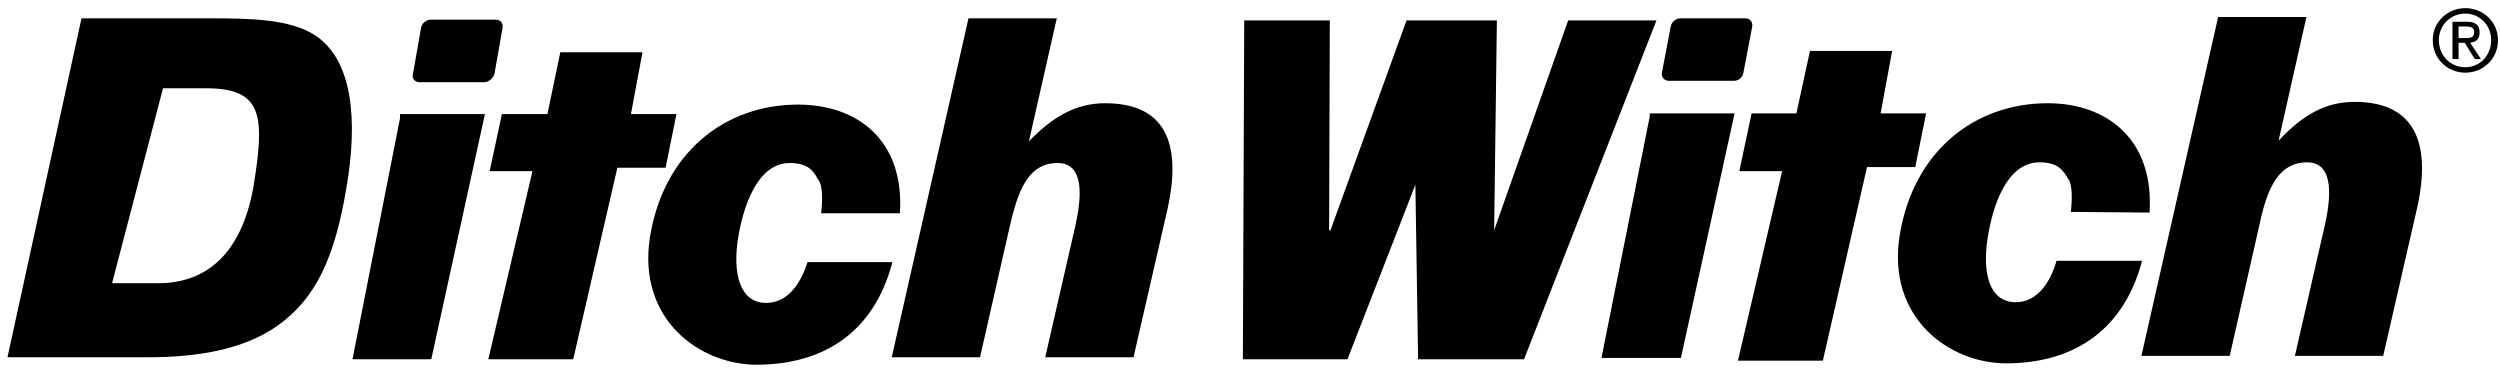
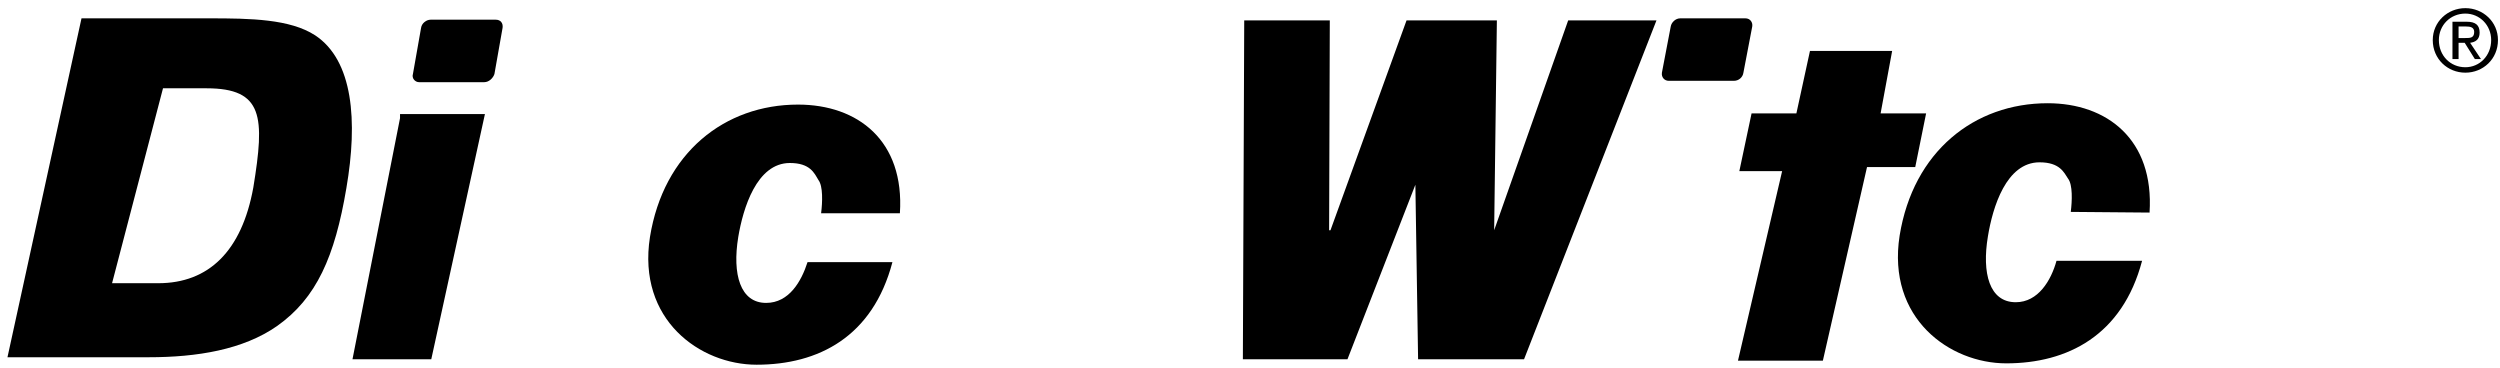
<svg xmlns="http://www.w3.org/2000/svg" xml:space="preserve" width="3.681in" height="0.542in" version="1.1" style="shape-rendering:geometricPrecision; text-rendering:geometricPrecision; image-rendering:optimizeQuality; fill-rule:evenodd; clip-rule:evenodd" viewBox="0 0 3681 542">
  <defs>
    <style type="text/css">
   
    .fil0 {fill:black;fill-rule:nonzero}
   
  </style>
  </defs>
  <g id="Layer_x0020_1">
    <path class="fil0" d="M240 130l64 0c84,0 86,42 69,146 -17,94 -66,141 -140,141l-68 0 75 -287zm-21 396l0 0c71,0 139,-11 189,-46 58,-41 85,-102 102,-203 17,-99 10,-188 -46,-225 -37,-24 -95,-25 -156,-25l-188 0 -109 499 208 0z" />
    <path class="fil0" d="M1209 314c2,-16 3,-40 -4,-49 -6,-10 -12,-25 -42,-25 -49,0 -69,67 -76,109 -9,55 3,97 41,97 34,0 52,-32 61,-60l125 0c-29,110 -109,151 -200,151 -83,0 -176,-66 -157,-188 20,-124 110,-195 218,-195 88,0 157,53 150,160l-116 0z" />
-     <path class="fil0" d="M1426 27l130 0 -41 181c35,-36 69,-56 112,-56 87,0 114,56 92,156l-50 218 -130 0 44 -192c8,-36 17,-94 -26,-94 -49,0 -61,54 -72,101l-42 185 -130 0 113 -499z" />
    <polygon class="fil0" points="2200,339 2309,30 2439,30 2244,529 2088,529 2084,272 1984,529 1830,529 1832,30 1958,30 1957,339 1959,339 2071,30 2204,30 " />
-     <polygon class="fil0" points="739,168 806,168 825,77 946,77 929,168 996,168 980,247 909,247 844,529 719,529 784,252 721,252 " />
    <polygon class="fil0" points="589,168 714,168 635,529 519,529 589,174 " />
    <path class="fil0" d="M728 109c-2,6 -8,12 -15,12l-96 0c-6,0 -11,-6 -9,-12l12 -68c1,-7 8,-12 14,-12l96 0c7,0 11,5 10,12l-12 68z" />
    <path class="fil0" d="M3049 312c2,-16 3,-40 -4,-49 -6,-9 -12,-24 -42,-24 -49,0 -69,66 -76,109 -9,54 2,97 41,97 33,0 52,-32 60,-61l126 0c-29,110 -110,151 -200,151 -83,0 -176,-66 -157,-188 20,-124 110,-195 218,-195 87,0 157,53 150,161l-116 -1z" />
-     <path class="fil0" d="M3266 25l130 0 -41 182c35,-37 68,-57 112,-57 86,0 114,57 92,156l-50 218 -130 0 44 -192c8,-36 16,-93 -26,-93 -49,0 -62,53 -72,100l-42 185 -130 0 113 -499z" />
    <polygon class="fil0" points="2579,167 2645,167 2665,75 2786,75 2769,167 2836,167 2820,246 2749,246 2684,531 2559,531 2624,252 2561,252 " />
-     <polygon class="fil0" points="2429,167 2554,167 2475,527 2358,527 2429,172 " />
    <path class="fil0" d="M2567 107c-1,7 -7,12 -14,12l-96 0c-6,0 -11,-5 -10,-12l13 -68c1,-6 7,-12 14,-12l96 0c7,0 11,6 10,12l-13 68z" />
    <path class="fil0" d="M3591 59c0,-22 17,-39 39,-39 21,0 38,17 38,39 0,23 -17,40 -38,40 -22,0 -39,-17 -39,-40zm39 48l0 0c26,0 48,-20 48,-48 0,-27 -22,-47 -48,-47 -26,0 -48,20 -48,47 0,28 22,48 48,48zm-10 -44l0 0 9 0 15 24 9 0 -16 -24c8,-1 14,-5 14,-15 0,-11 -6,-16 -19,-16l-21 0 0 55 9 0 0 -24zm0 -7l0 0 0 -17 11 0c6,0 12,1 12,8 0,9 -6,9 -13,9l-10 0z" />
  </g>
</svg>